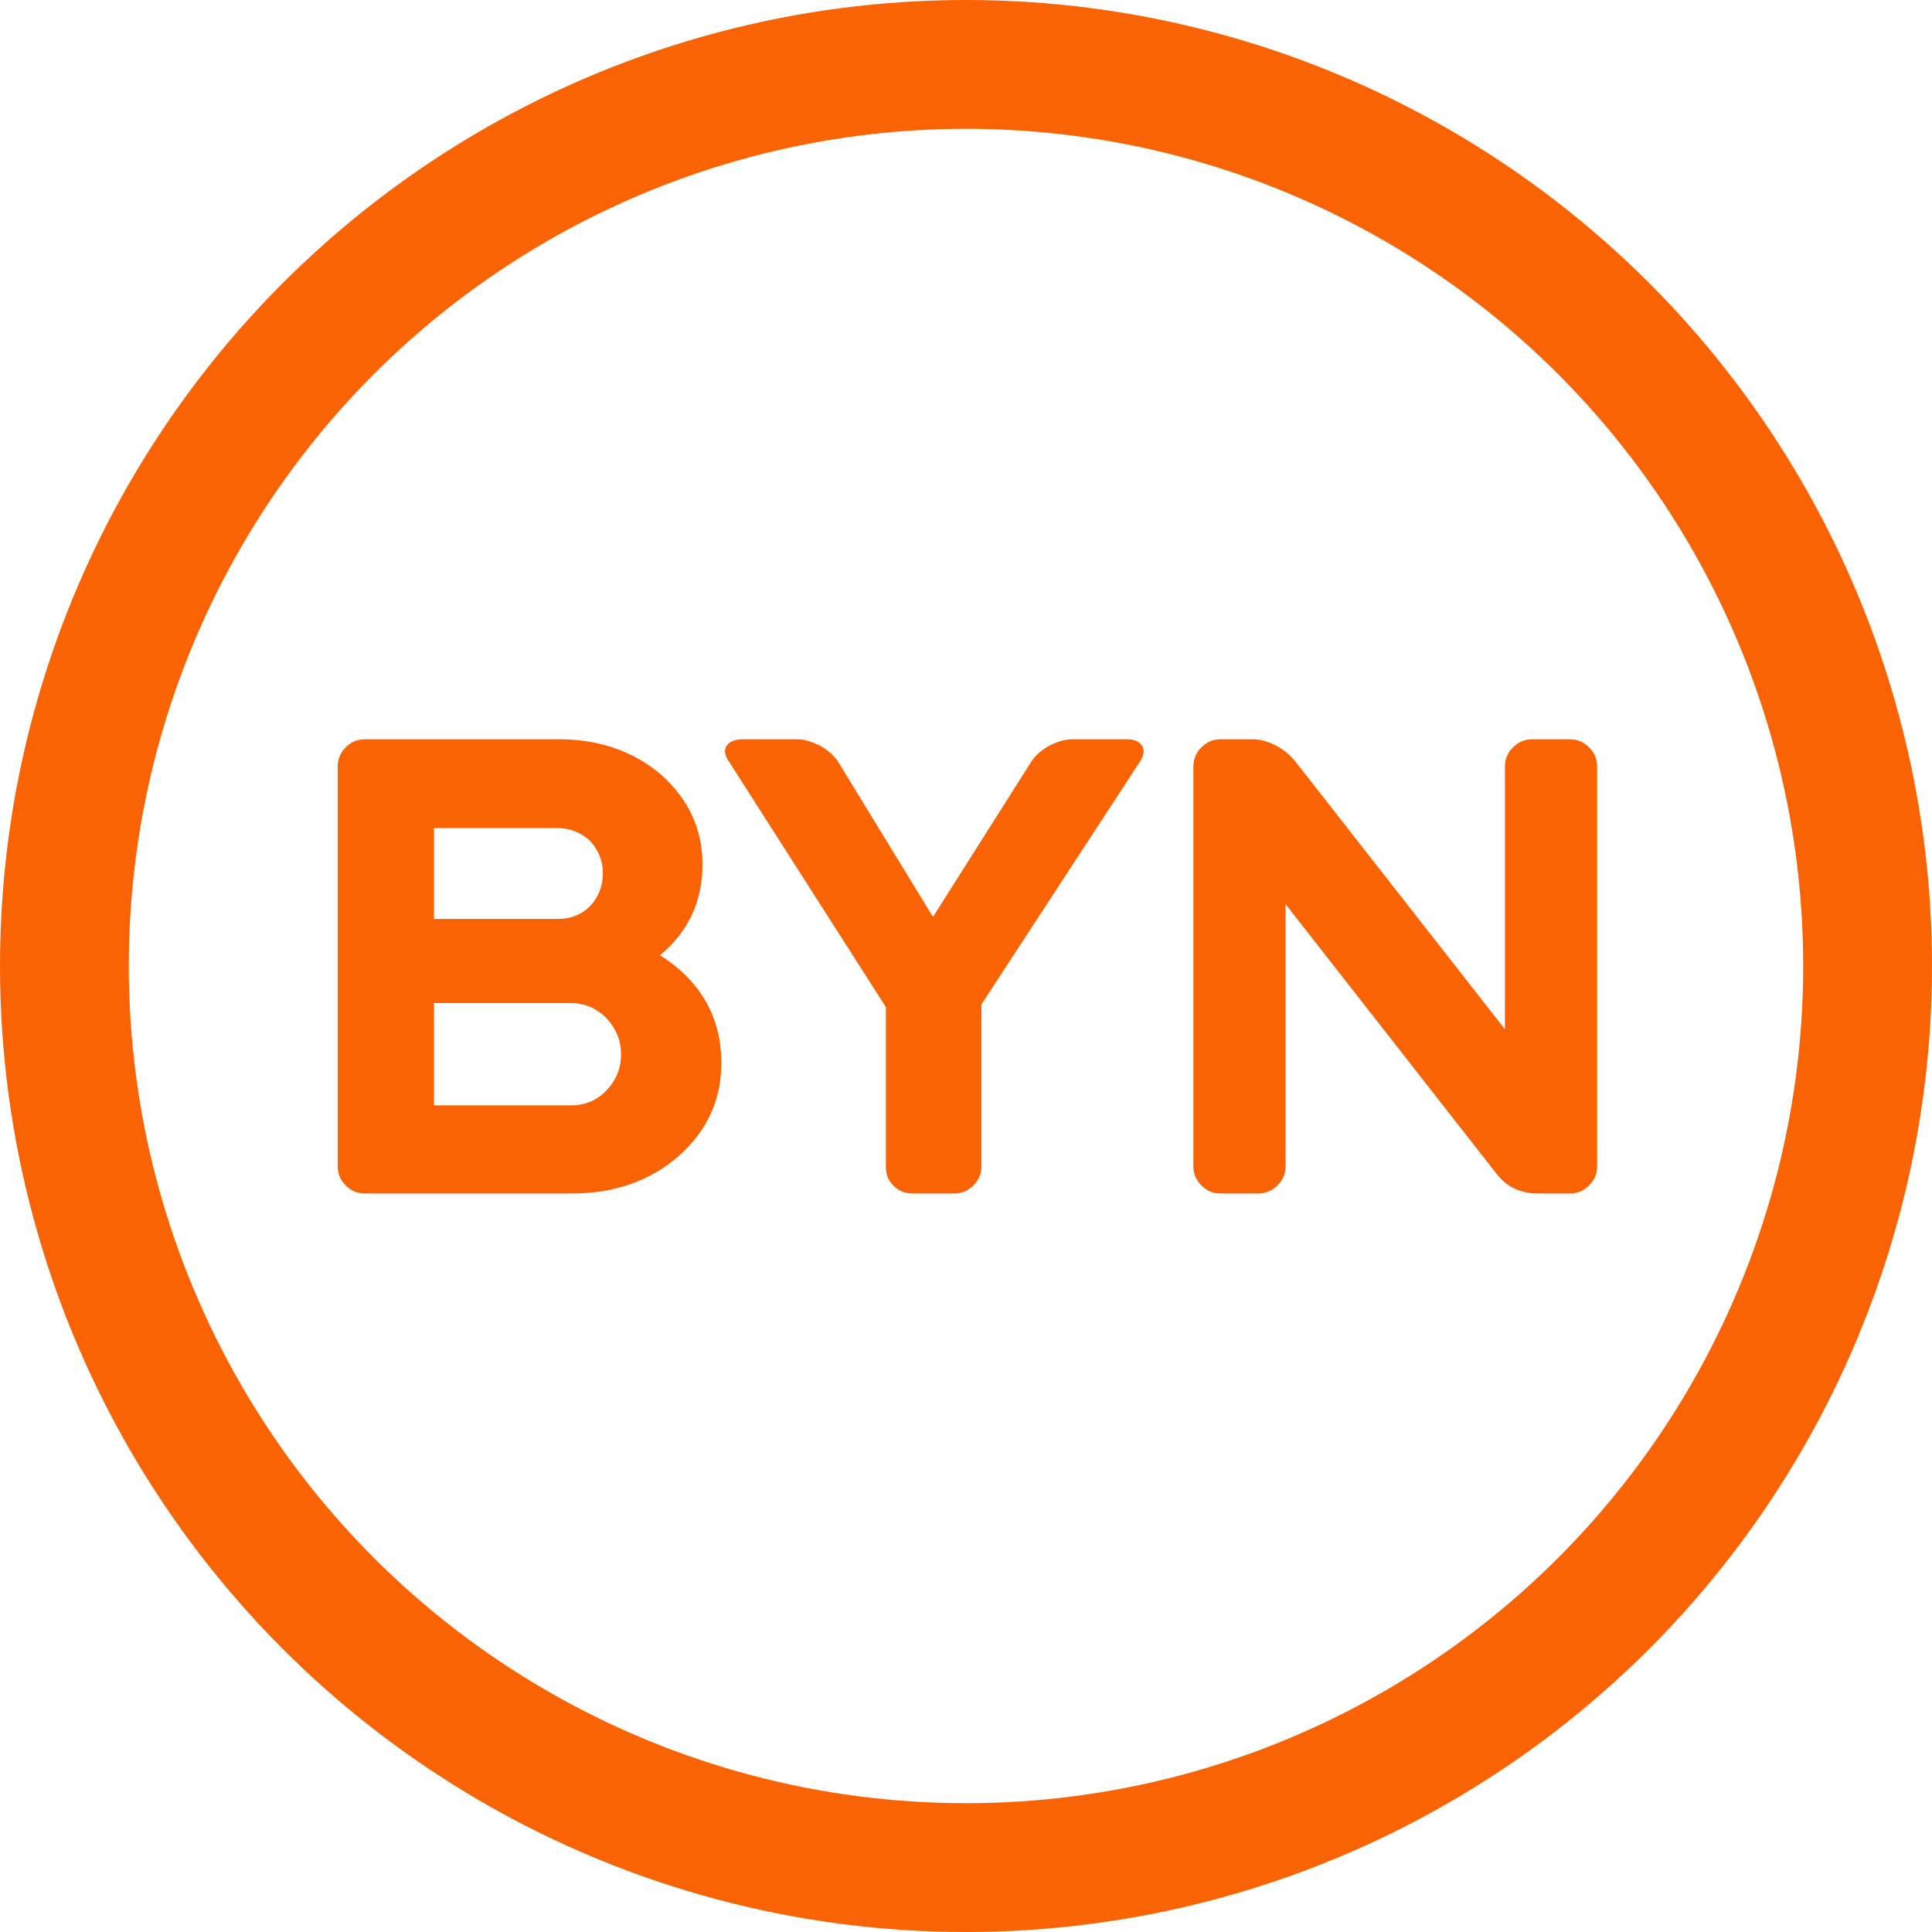
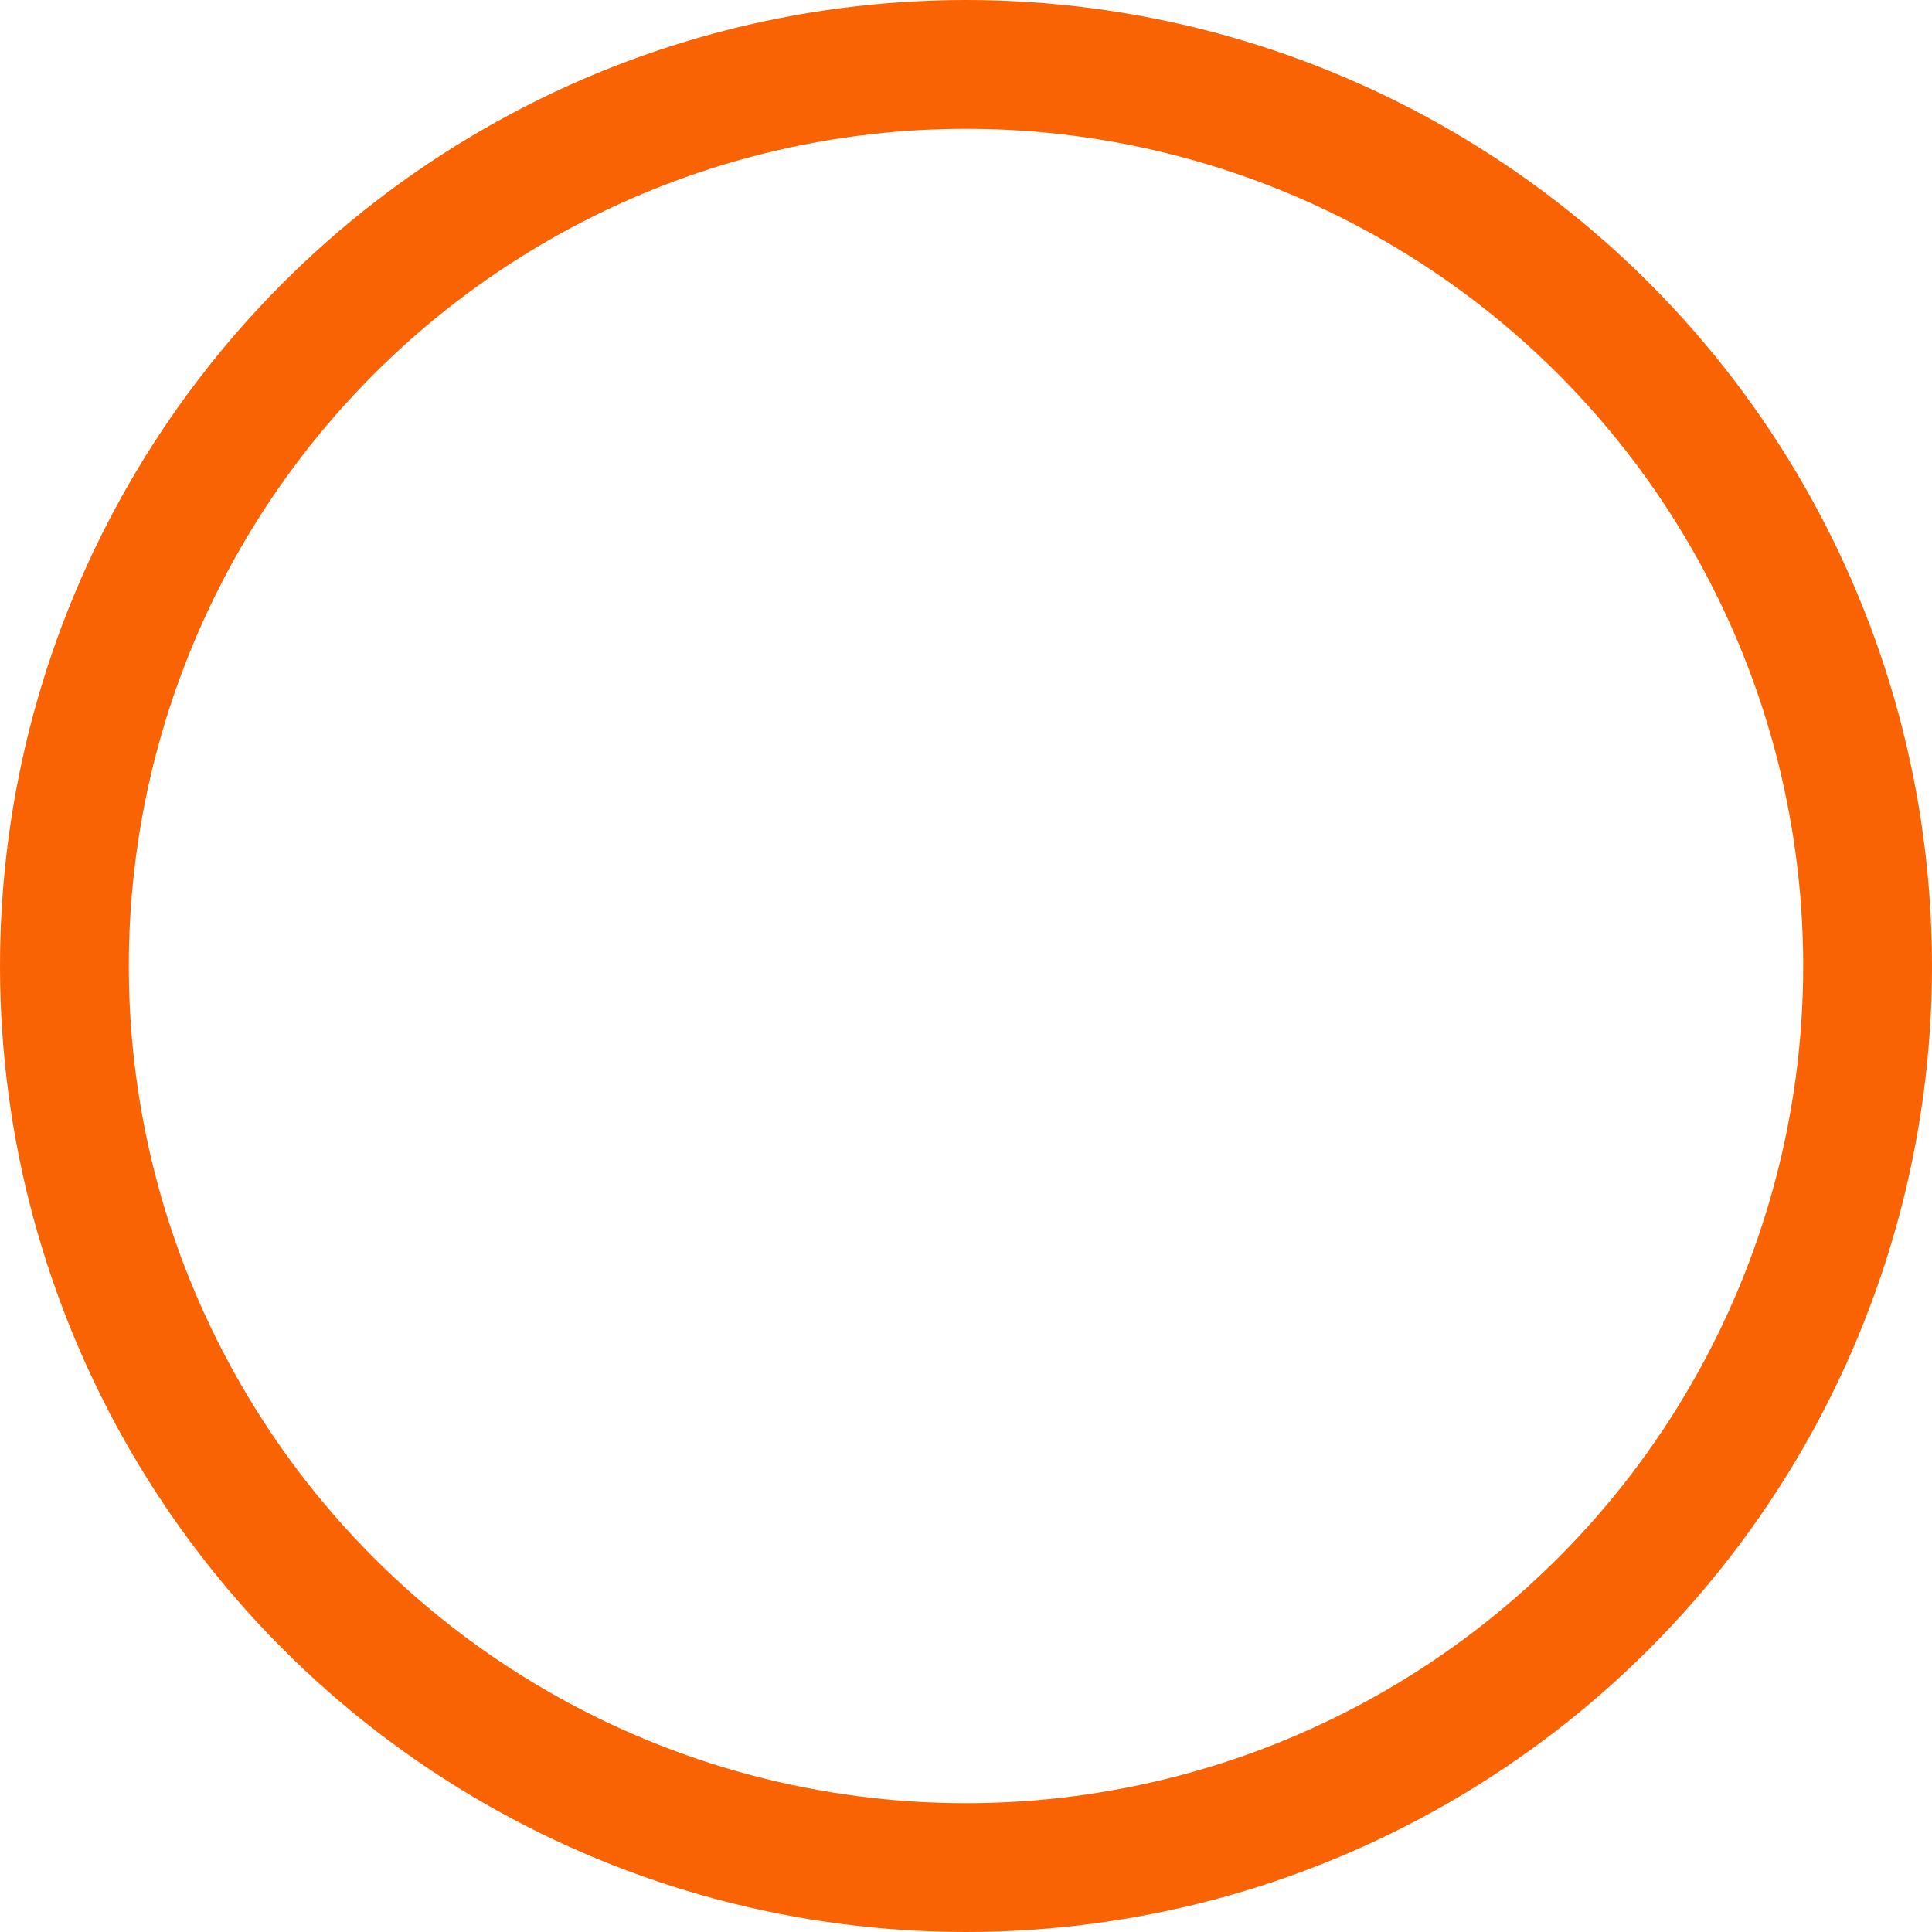
<svg xmlns="http://www.w3.org/2000/svg" width="45" height="45" viewBox="0 0 45 45" fill="none">
-   <path d="M8.509 27.799C8.321 27.799 8.18 27.736 8.054 27.611C7.929 27.486 7.866 27.345 7.866 27.156V17.862C7.866 17.674 7.929 17.532 8.054 17.407C8.18 17.282 8.321 17.219 8.509 17.219H13.023C13.963 17.219 14.763 17.501 15.406 18.05C16.033 18.614 16.362 19.304 16.362 20.134C16.362 20.996 16.033 21.702 15.374 22.25C16.315 22.846 16.801 23.692 16.801 24.758C16.801 25.636 16.456 26.357 15.797 26.937C15.123 27.517 14.293 27.799 13.321 27.799H8.509ZM13.305 23.363H10.108V25.746H13.305C13.619 25.746 13.901 25.636 14.12 25.401C14.34 25.181 14.465 24.899 14.465 24.555C14.465 24.225 14.34 23.943 14.12 23.708C13.901 23.489 13.619 23.363 13.305 23.363ZM12.992 19.288H10.108V21.404H12.992C13.29 21.404 13.54 21.31 13.744 21.106C13.932 20.902 14.042 20.652 14.042 20.338C14.042 20.04 13.932 19.79 13.744 19.586C13.54 19.398 13.29 19.288 12.992 19.288ZM17.295 17.219H18.565C18.753 17.219 18.925 17.282 19.113 17.376C19.301 17.485 19.442 17.611 19.536 17.767L21.731 21.357L24.004 17.767C24.098 17.611 24.239 17.485 24.427 17.376C24.615 17.282 24.787 17.219 24.975 17.219H26.261C26.433 17.219 26.543 17.282 26.605 17.376C26.668 17.485 26.637 17.611 26.543 17.752L22.859 23.395V27.156C22.859 27.345 22.797 27.486 22.671 27.611C22.546 27.736 22.405 27.799 22.217 27.799H21.261C21.073 27.799 20.931 27.736 20.806 27.611C20.681 27.486 20.634 27.345 20.634 27.156V23.457L16.997 17.767C16.887 17.611 16.856 17.485 16.919 17.376C16.982 17.282 17.107 17.219 17.295 17.219ZM27.796 17.862C27.796 17.674 27.859 17.532 27.984 17.407C28.109 17.282 28.25 17.219 28.439 17.219H29.175C29.348 17.219 29.52 17.266 29.708 17.36C29.896 17.454 30.037 17.579 30.147 17.705L35.053 23.974V17.862C35.053 17.674 35.116 17.532 35.241 17.407C35.367 17.282 35.508 17.219 35.696 17.219H36.558C36.746 17.219 36.887 17.282 37.012 17.407C37.138 17.532 37.2 17.674 37.2 17.862V27.156C37.2 27.345 37.138 27.486 37.012 27.611C36.887 27.736 36.746 27.799 36.558 27.799H35.821C35.414 27.799 35.084 27.642 34.849 27.329L29.943 21.059V27.156C29.943 27.345 29.881 27.486 29.755 27.611C29.63 27.736 29.473 27.799 29.301 27.799H28.439C28.25 27.799 28.109 27.736 27.984 27.611C27.859 27.486 27.796 27.345 27.796 27.156V17.862Z" fill="#F96304" />
  <circle cx="22.5" cy="22.5" r="21" stroke="#F96304" stroke-width="3" />
</svg>